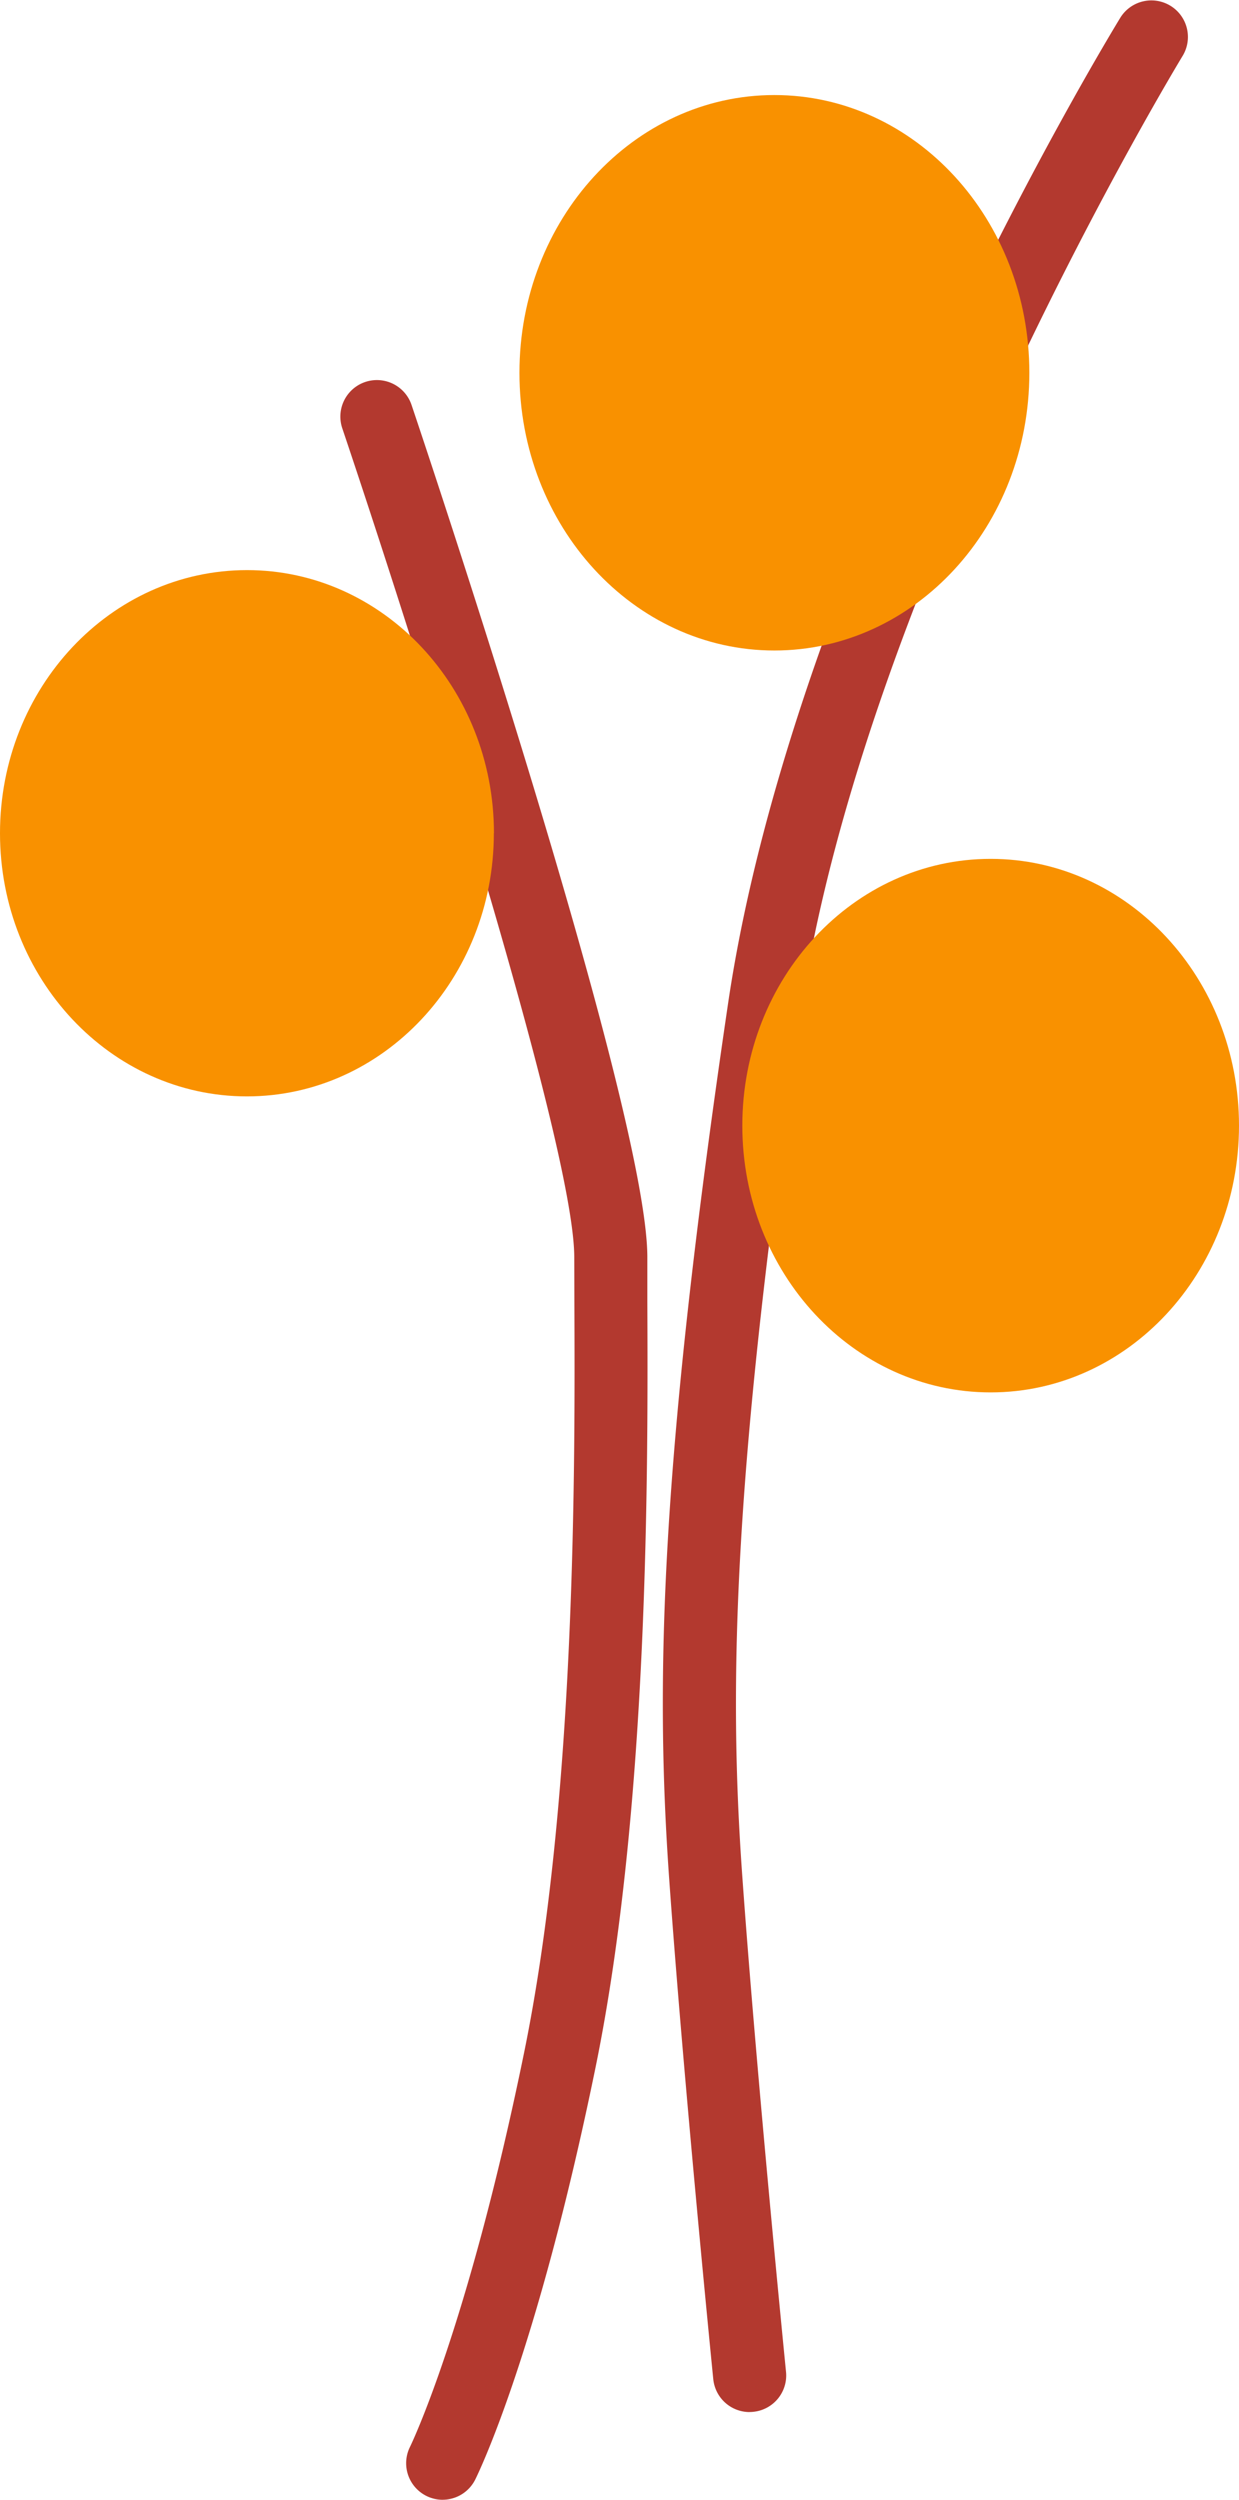
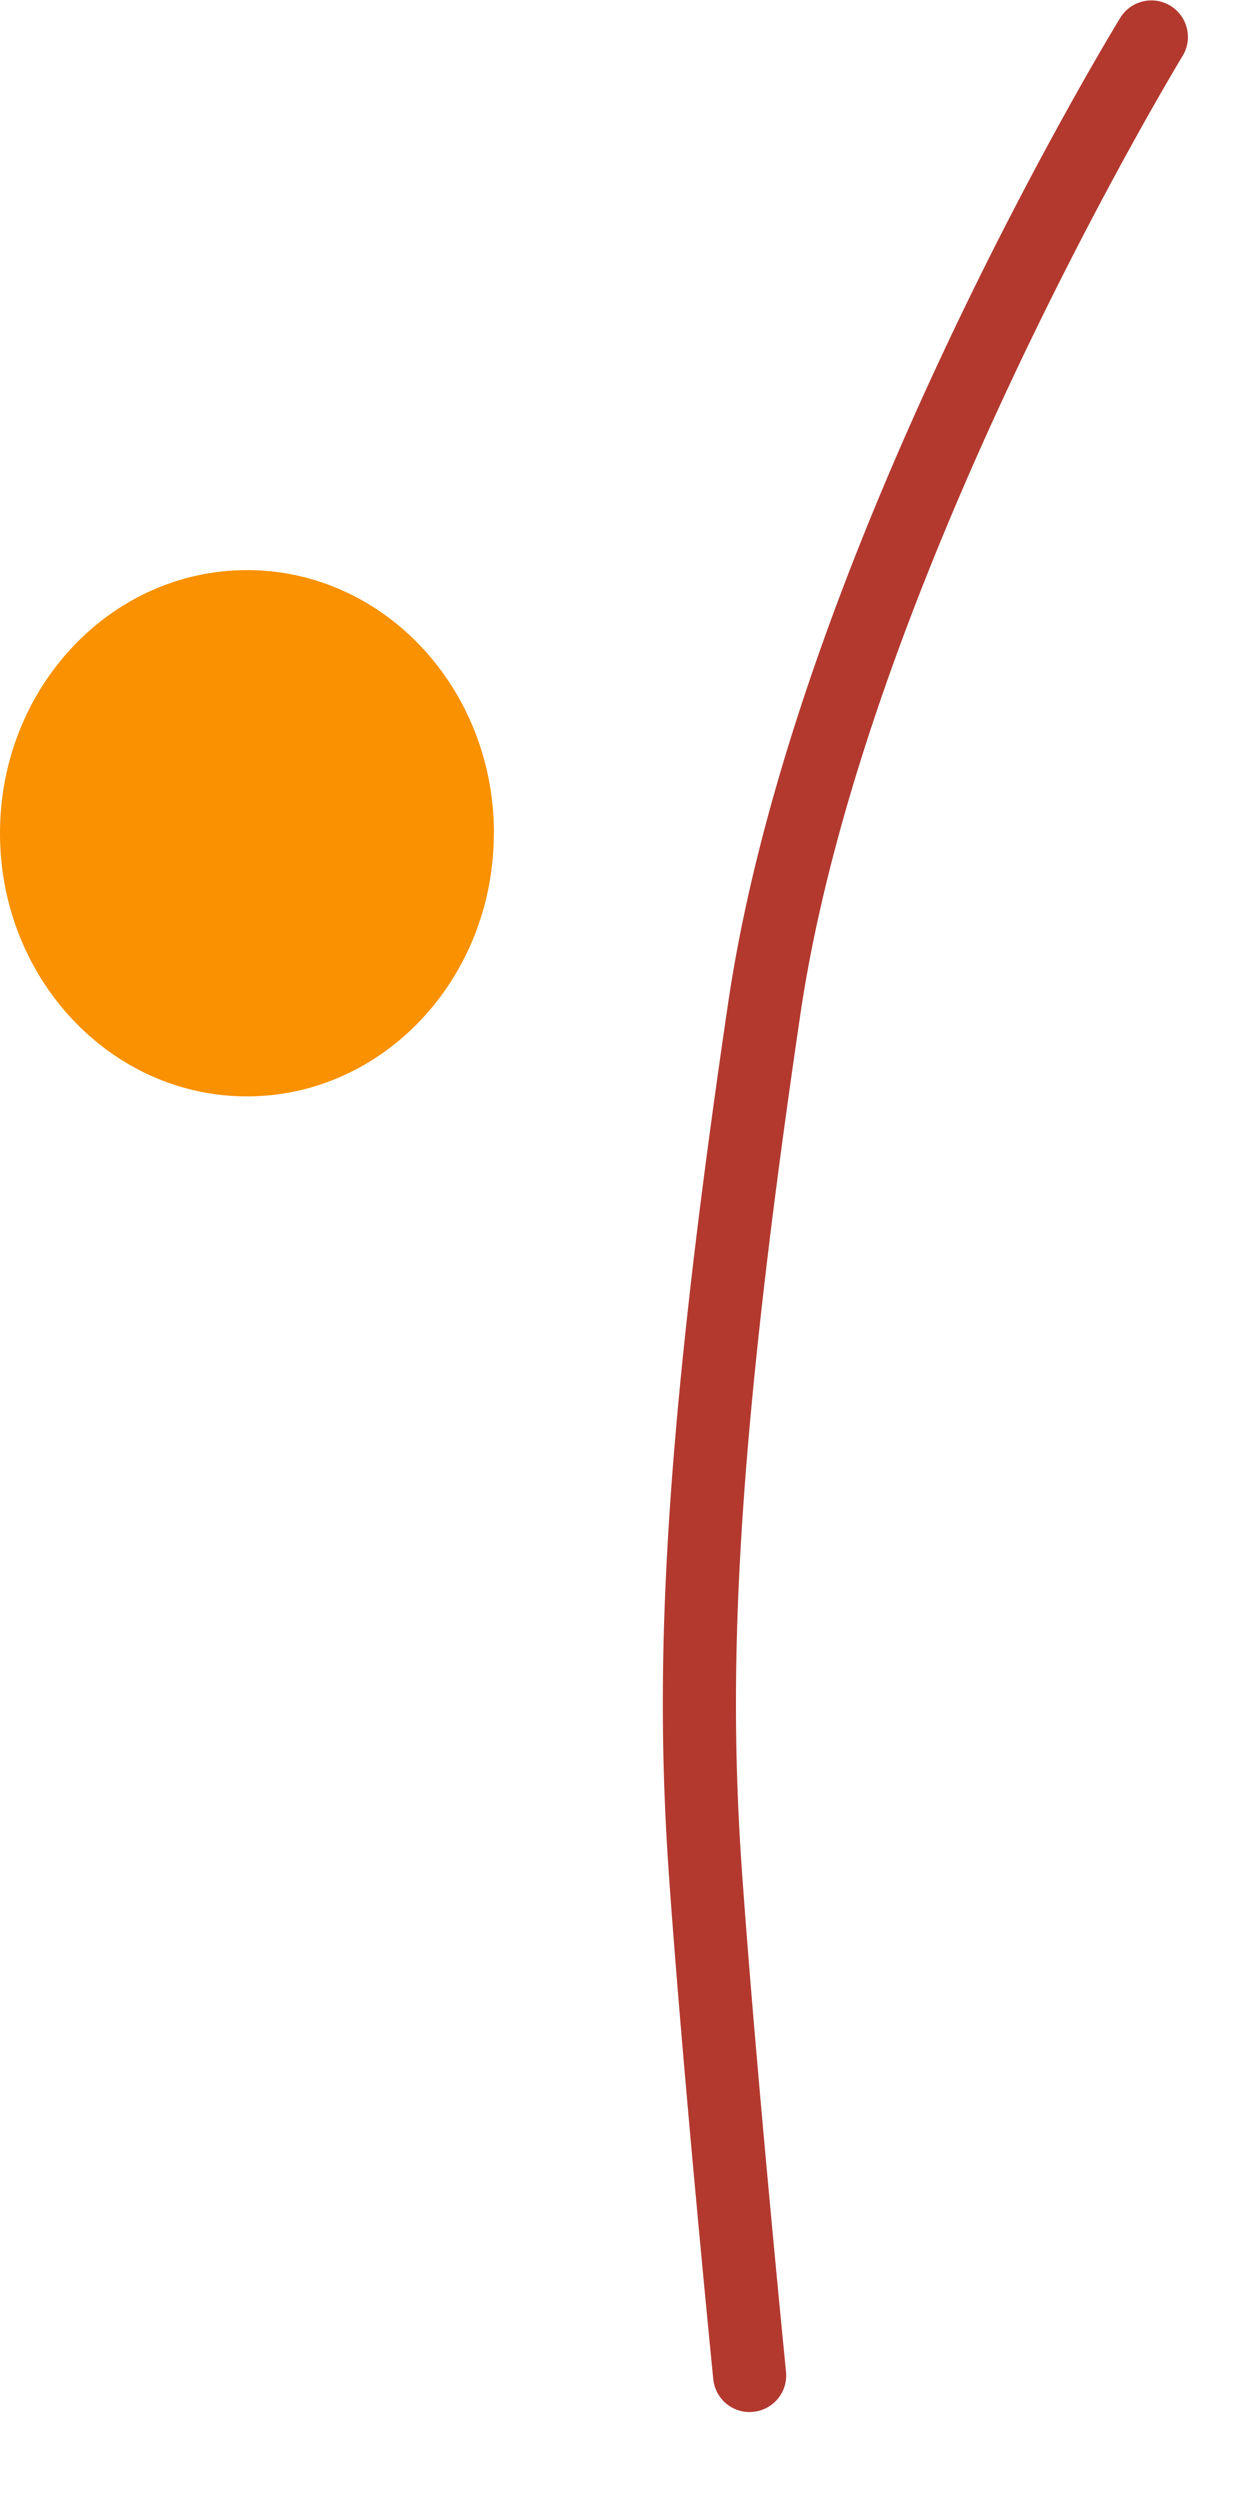
<svg xmlns="http://www.w3.org/2000/svg" width="48.148" height="97.135" viewBox="0 0 48.148 97.135">
  <g id="Groupe_3137" data-name="Groupe 3137" transform="translate(-140 -4011)">
-     <path id="Tracé_5575" data-name="Tracé 5575" d="M32.15,113.825a1.421,1.421,0,0,1-1.269-2.056c.021-.043,2.23-4.574,4.424-15.271,2.04-9.943,1.989-22.967,1.964-29.226l-.005-1.731c0-4.468-6.507-24.765-9.015-32.209a1.42,1.42,0,0,1,2.692-.907c.374,1.11,9.163,27.27,9.163,33.116l0,1.72c.025,6.354.077,19.577-2.022,29.808-2.283,11.131-4.57,15.778-4.666,15.97a1.421,1.421,0,0,1-1.271.785" transform="translate(125.052 3994.31)" fill="#b3392f" />
    <path id="Tracé_5576" data-name="Tracé 5576" d="M58.242,93.727a1.42,1.42,0,0,1-1.412-1.279c-.012-.114-1.144-11.471-1.707-19.353-.554-7.749-.366-16.158,2.283-34.107C59.975,21.576,72.137,1.525,72.653.68a1.42,1.42,0,0,1,2.423,1.481C74.953,2.363,62.7,22.57,60.217,39.4c-2.611,17.694-2.8,25.932-2.26,33.49.56,7.842,1.689,19.159,1.7,19.273a1.419,1.419,0,0,1-1.272,1.554,1.335,1.335,0,0,1-.143.008" transform="translate(110.888 4011)" fill="#b3392f" />
-     <path id="Tracé_5577" data-name="Tracé 5577" d="M43,18.658c0,5.96,4.436,10.792,9.907,10.792s9.908-4.832,9.908-10.792S58.378,7.866,52.907,7.866,43,12.7,43,18.658" transform="translate(117.186 4006.827)" fill="#f99100" />
    <path id="Tracé_5578" data-name="Tracé 5578" d="M19.191,57.416c0,5.647-4.3,10.225-9.595,10.225S0,63.063,0,57.416,4.3,47.191,9.6,47.191s9.595,4.577,9.595,10.225" transform="translate(140 3985.962)" fill="#f99100" />
-     <path id="Tracé_5579" data-name="Tracé 5579" d="M80.752,81.457c0,5.725-4.32,10.366-9.651,10.366s-9.65-4.641-9.65-10.366,4.321-10.366,9.65-10.366,9.651,4.641,9.651,10.366" transform="translate(107.396 3973.282)" fill="#f99100" />
  </g>
</svg>